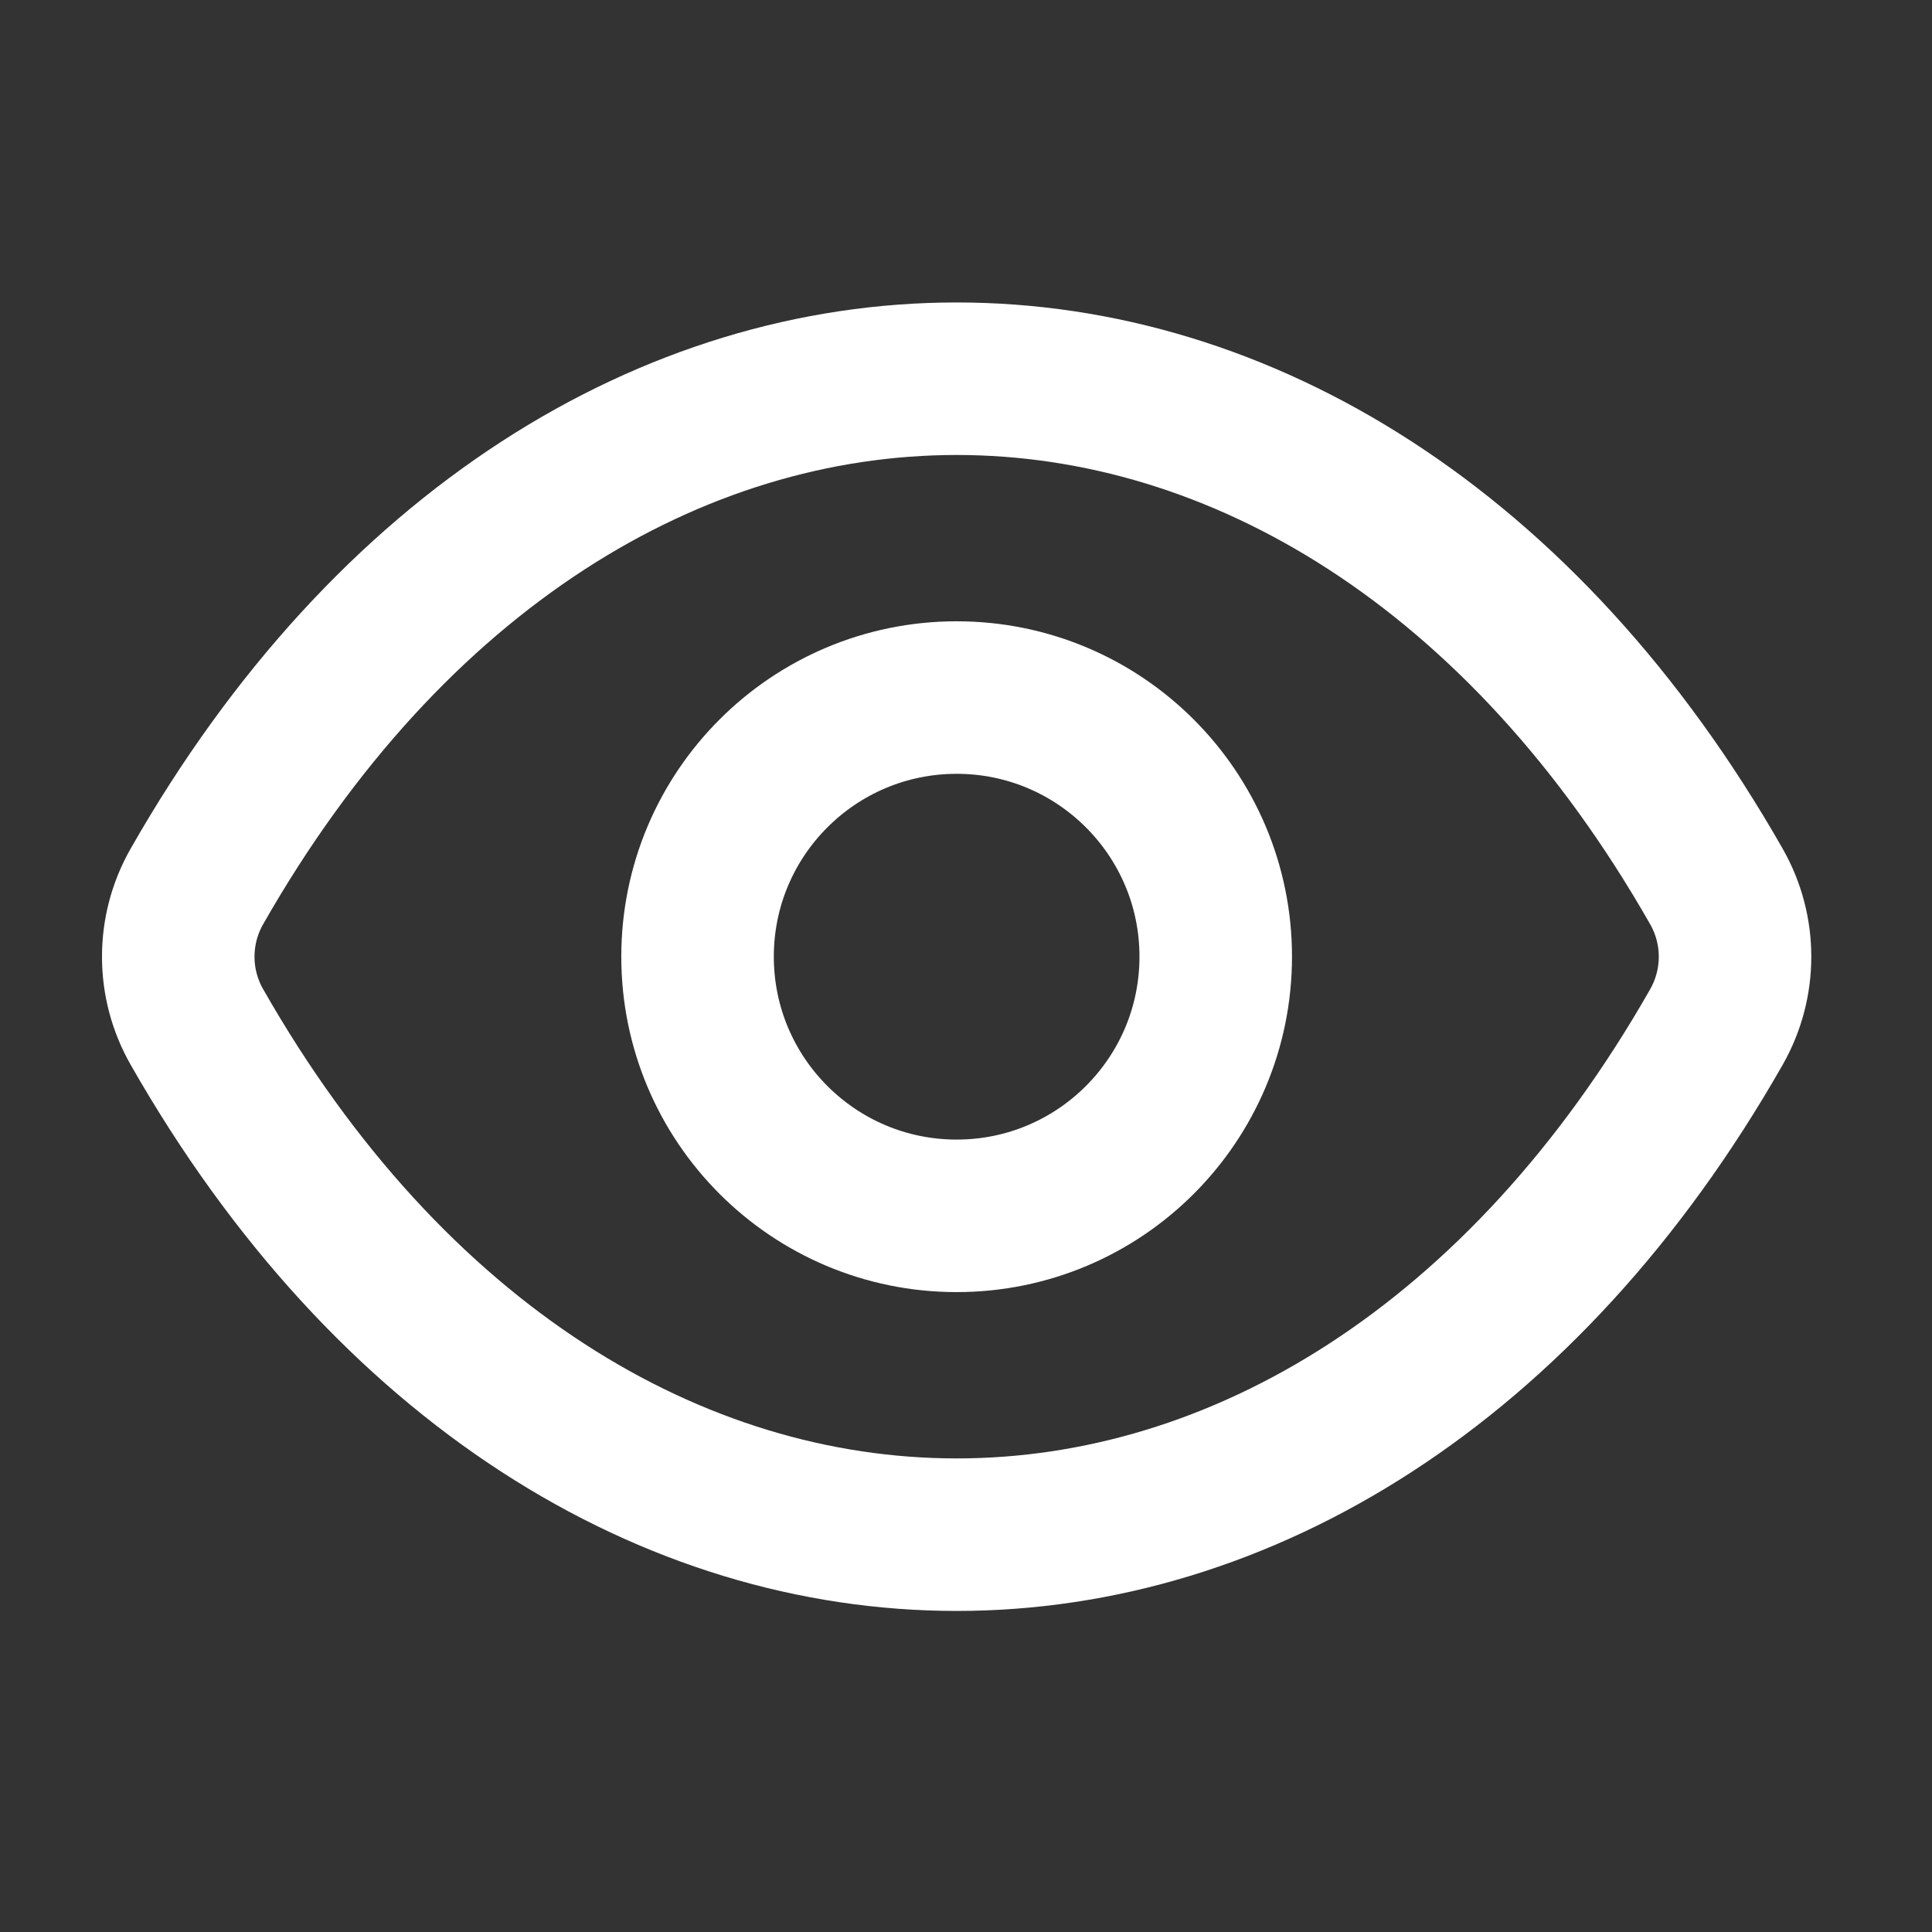
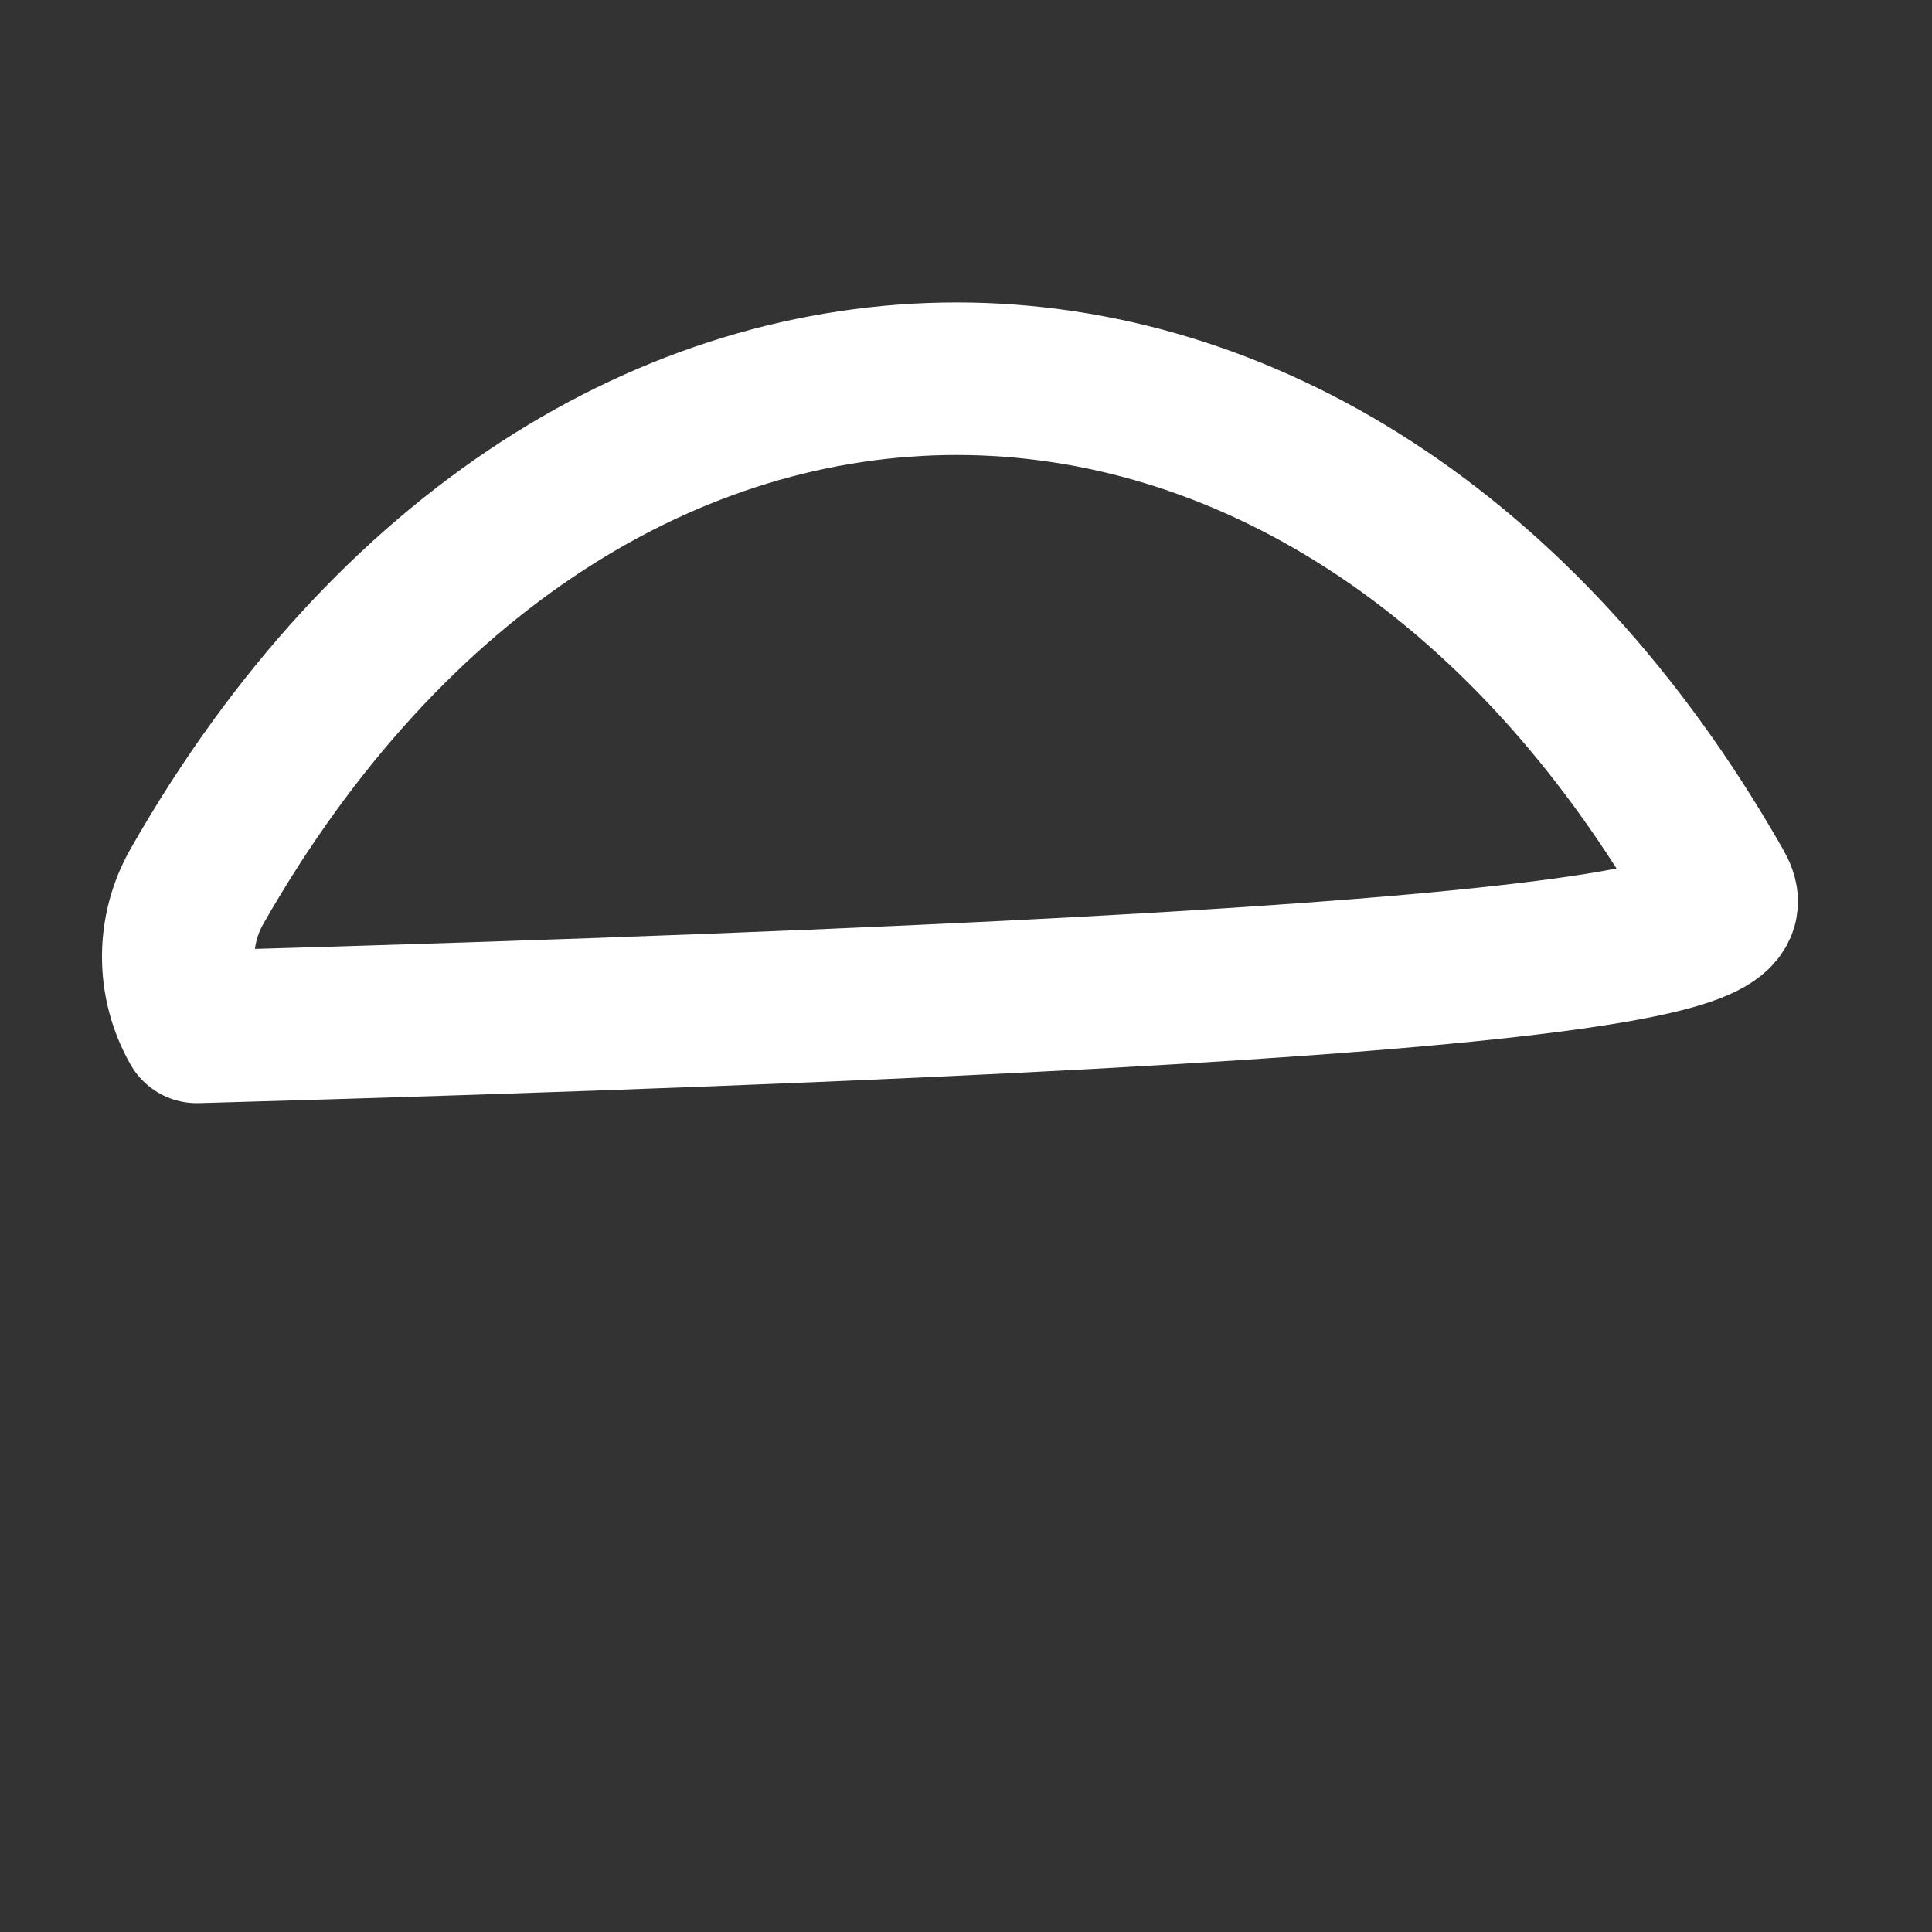
<svg xmlns="http://www.w3.org/2000/svg" width="19" height="19" viewBox="0 0 19 19" fill="none">
  <rect x="0" y="0" width="19" height="19" fill="#333333" stroke="none" />
-   <path d="M16.88 8.718C13.086 2.06 5.73 2.06 1.936 8.718C1.692 9.146 1.692 9.671 1.936 10.099C5.73 16.757 13.086 16.757 16.88 10.1C17.124 9.671 17.124 9.146 16.88 8.718Z" stroke="#FFFFFF" stroke-width="1.5" stroke-linecap="round" stroke-linejoin="round" />
-   <path d="M11.956 9.408C11.956 10.816 10.815 11.957 9.408 11.957C8.001 11.957 6.86 10.816 6.86 9.408C6.86 8.001 8.001 6.86 9.408 6.86C10.815 6.86 11.956 8.001 11.956 9.408Z" stroke="#FFFFFF" stroke-width="1.5" stroke-linecap="round" stroke-linejoin="round" />
+   <path d="M16.88 8.718C13.086 2.06 5.73 2.06 1.936 8.718C1.692 9.146 1.692 9.671 1.936 10.099C17.124 9.671 17.124 9.146 16.88 8.718Z" stroke="#FFFFFF" stroke-width="1.5" stroke-linecap="round" stroke-linejoin="round" />
</svg>